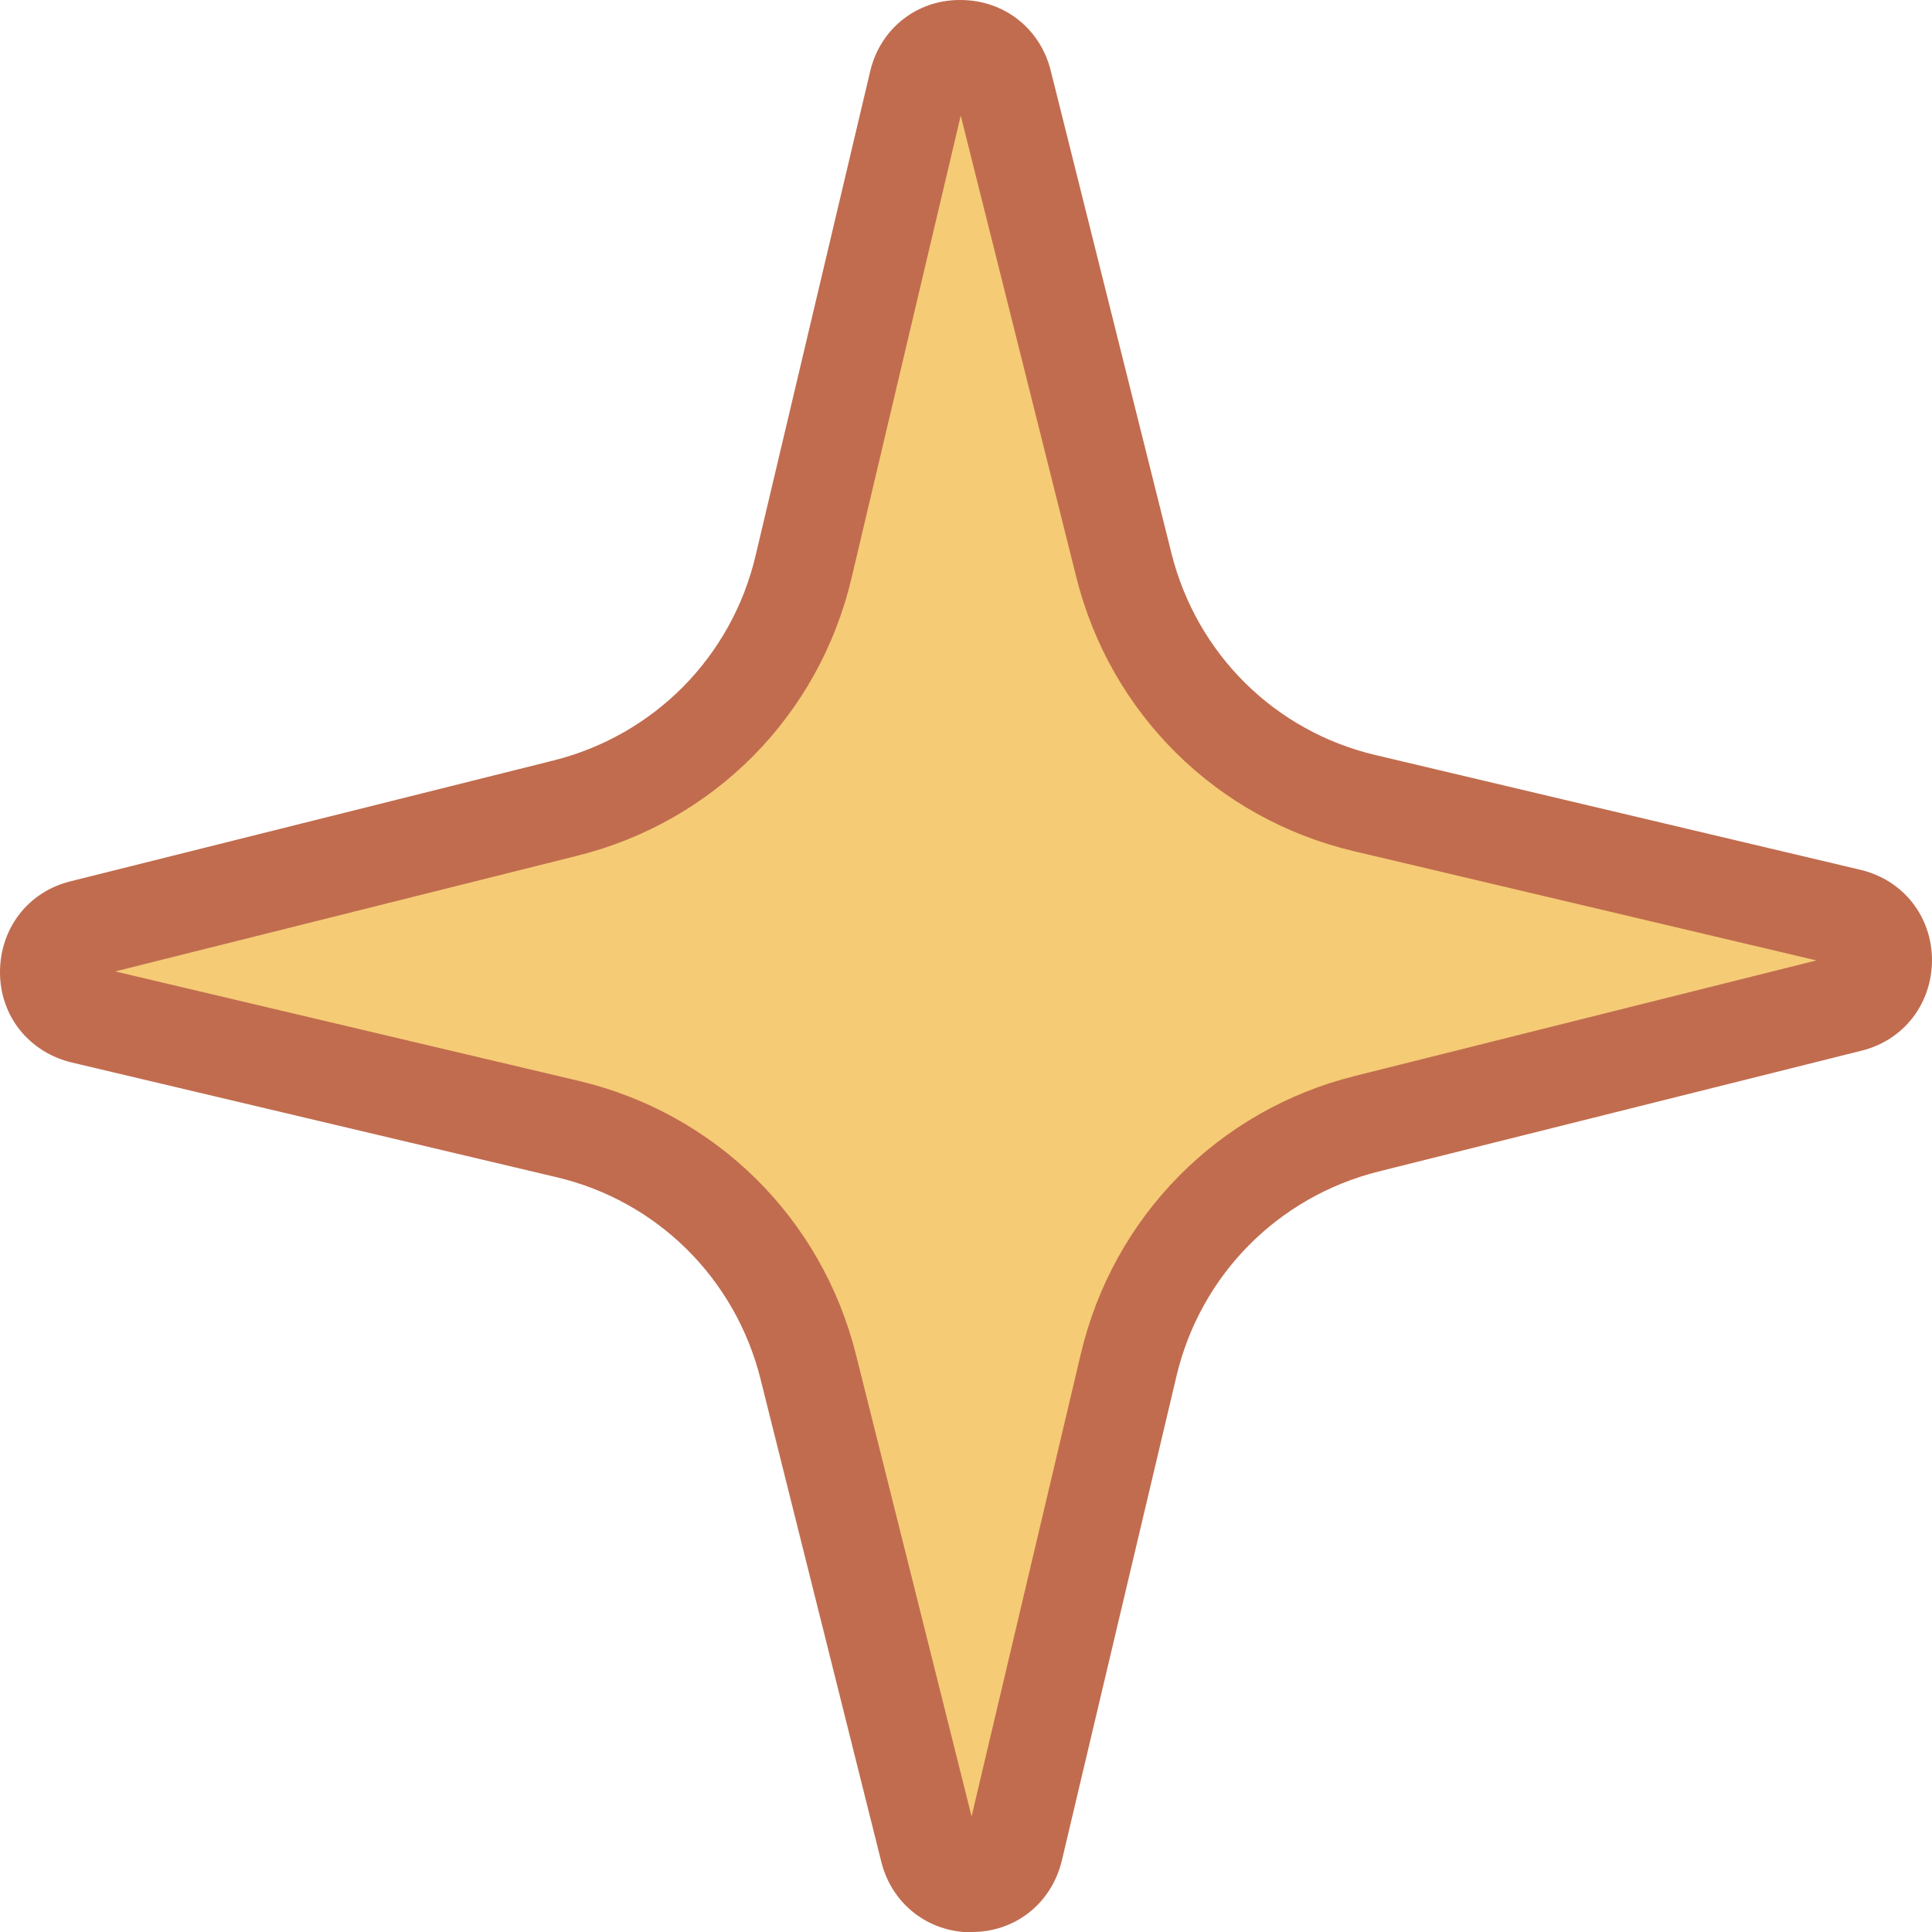
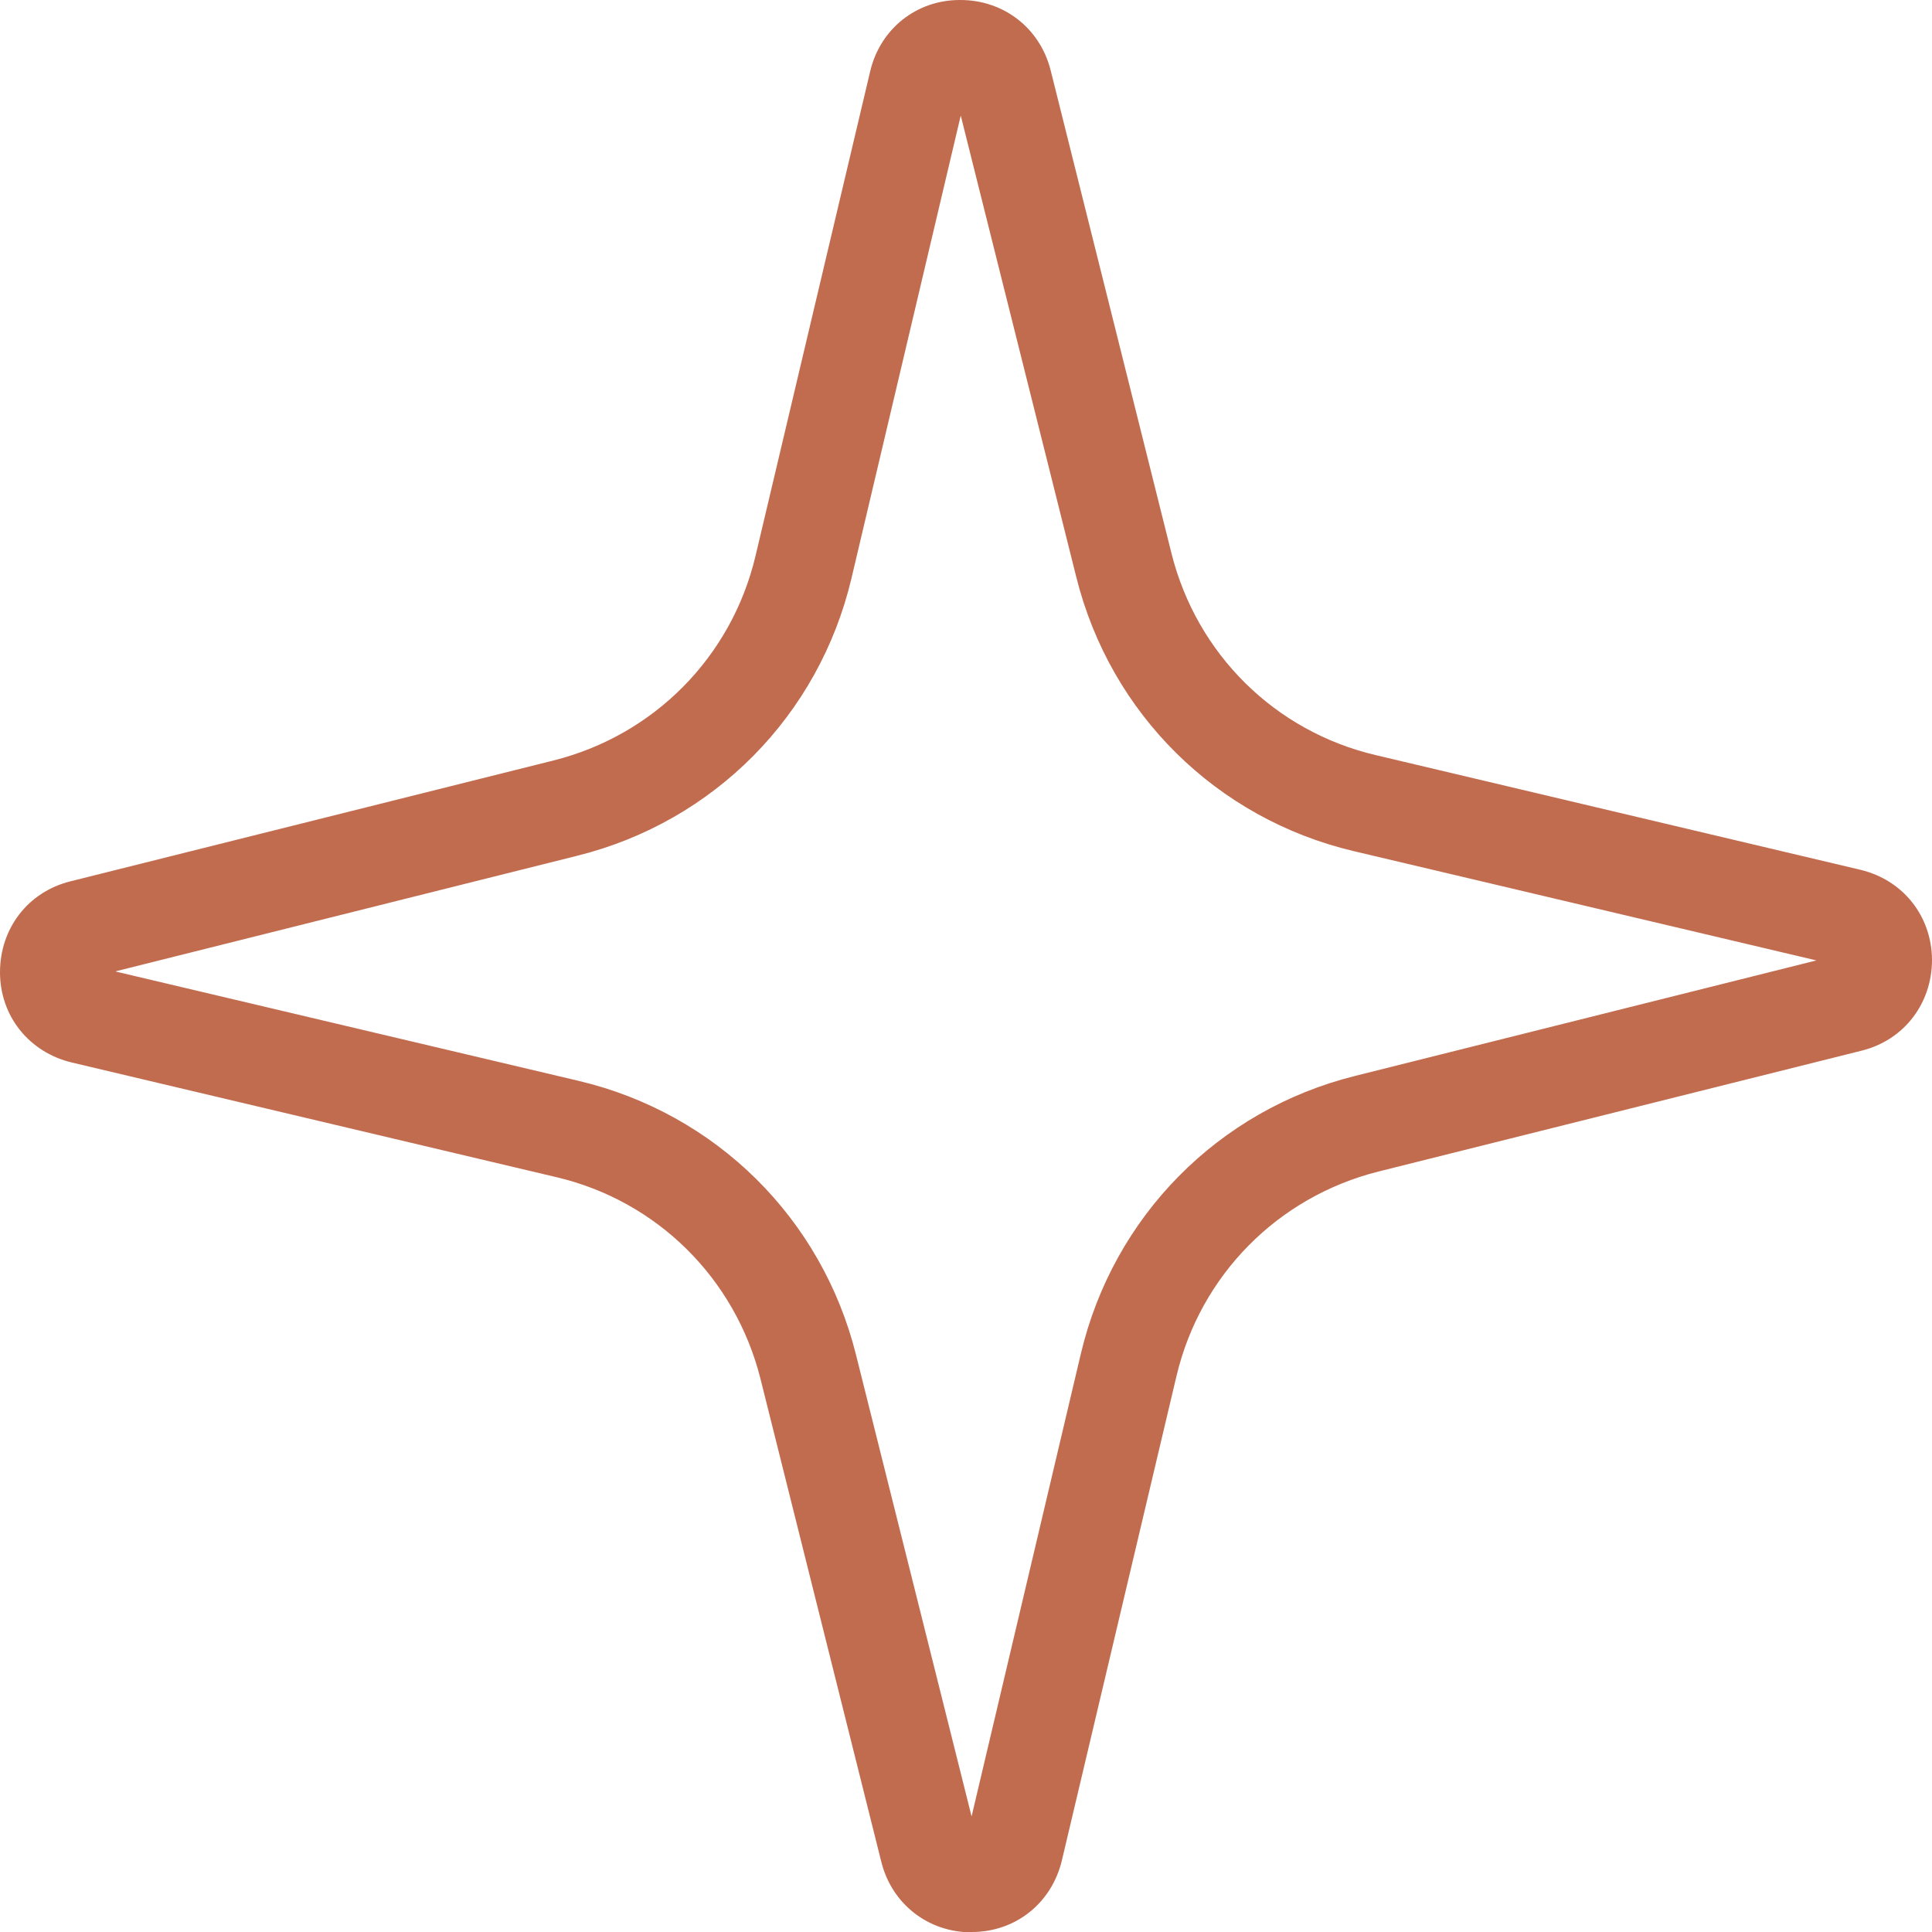
<svg xmlns="http://www.w3.org/2000/svg" id="Layer_1" data-name="Layer 1" width="58.84" height="58.84" viewBox="0 0 58.84 58.84">
  <defs>
    <style>
      .cls-1 {
        fill: #f5cb75;
      }

      .cls-2 {
        fill: #c16c4f;
      }
    </style>
  </defs>
-   <path class="cls-1" d="m28.3,56.33l-3.68-14.71c-.9-3.59-3.73-6.39-7.33-7.24l-14.75-3.49c-1.36-.32-1.38-2.26-.02-2.6l14.71-3.68c3.59-.9,6.39-3.73,7.24-7.33l3.49-14.75c.32-1.36,2.26-1.38,2.6-.02l3.68,14.71c.9,3.59,3.73,6.39,7.33,7.24l14.75,3.49c1.36.32,1.38,2.26.02,2.6l-14.71,3.68c-3.59.9-6.39,3.73-7.24,7.33l-3.49,14.75c-.32,1.36-2.26,1.38-2.6.02Z" />
  <path class="cls-2" d="m29.59,58.85c-1.32,0-2.43-.86-2.75-2.15l-3.68-14.71c-.77-3.06-3.15-5.42-6.22-6.14l-14.75-3.49C.89,32.05,0,30.95,0,29.61c0-1.33.85-2.45,2.15-2.77l14.71-3.68c3.06-.77,5.42-3.15,6.15-6.23l3.49-14.75C26.8.89,27.9,0,29.23,0h.02c1.32,0,2.43.86,2.75,2.15l3.68,14.71c.77,3.06,3.15,5.42,6.23,6.14l14.75,3.49c1.3.31,2.17,1.41,2.18,2.74,0,1.33-.85,2.45-2.15,2.77l-14.71,3.68c-3.06.77-5.42,3.15-6.15,6.23l-3.49,14.75c-.31,1.3-1.41,2.18-2.74,2.18,0,0-.01,0-.02,0Zm.16-2.88l-1.46.36,1.46-.36s0,0,0,0ZM3.53,29.59l14.1,3.33c4.17.99,7.4,4.18,8.44,8.34l3.52,14.06,3.33-14.1c.99-4.17,4.18-7.41,8.34-8.45l14.06-3.52-14.1-3.33c-4.17-.99-7.4-4.18-8.44-8.34l-3.52-14.06-3.33,14.1c-.99,4.17-4.18,7.4-8.34,8.44l-14.06,3.52Z" />
</svg>